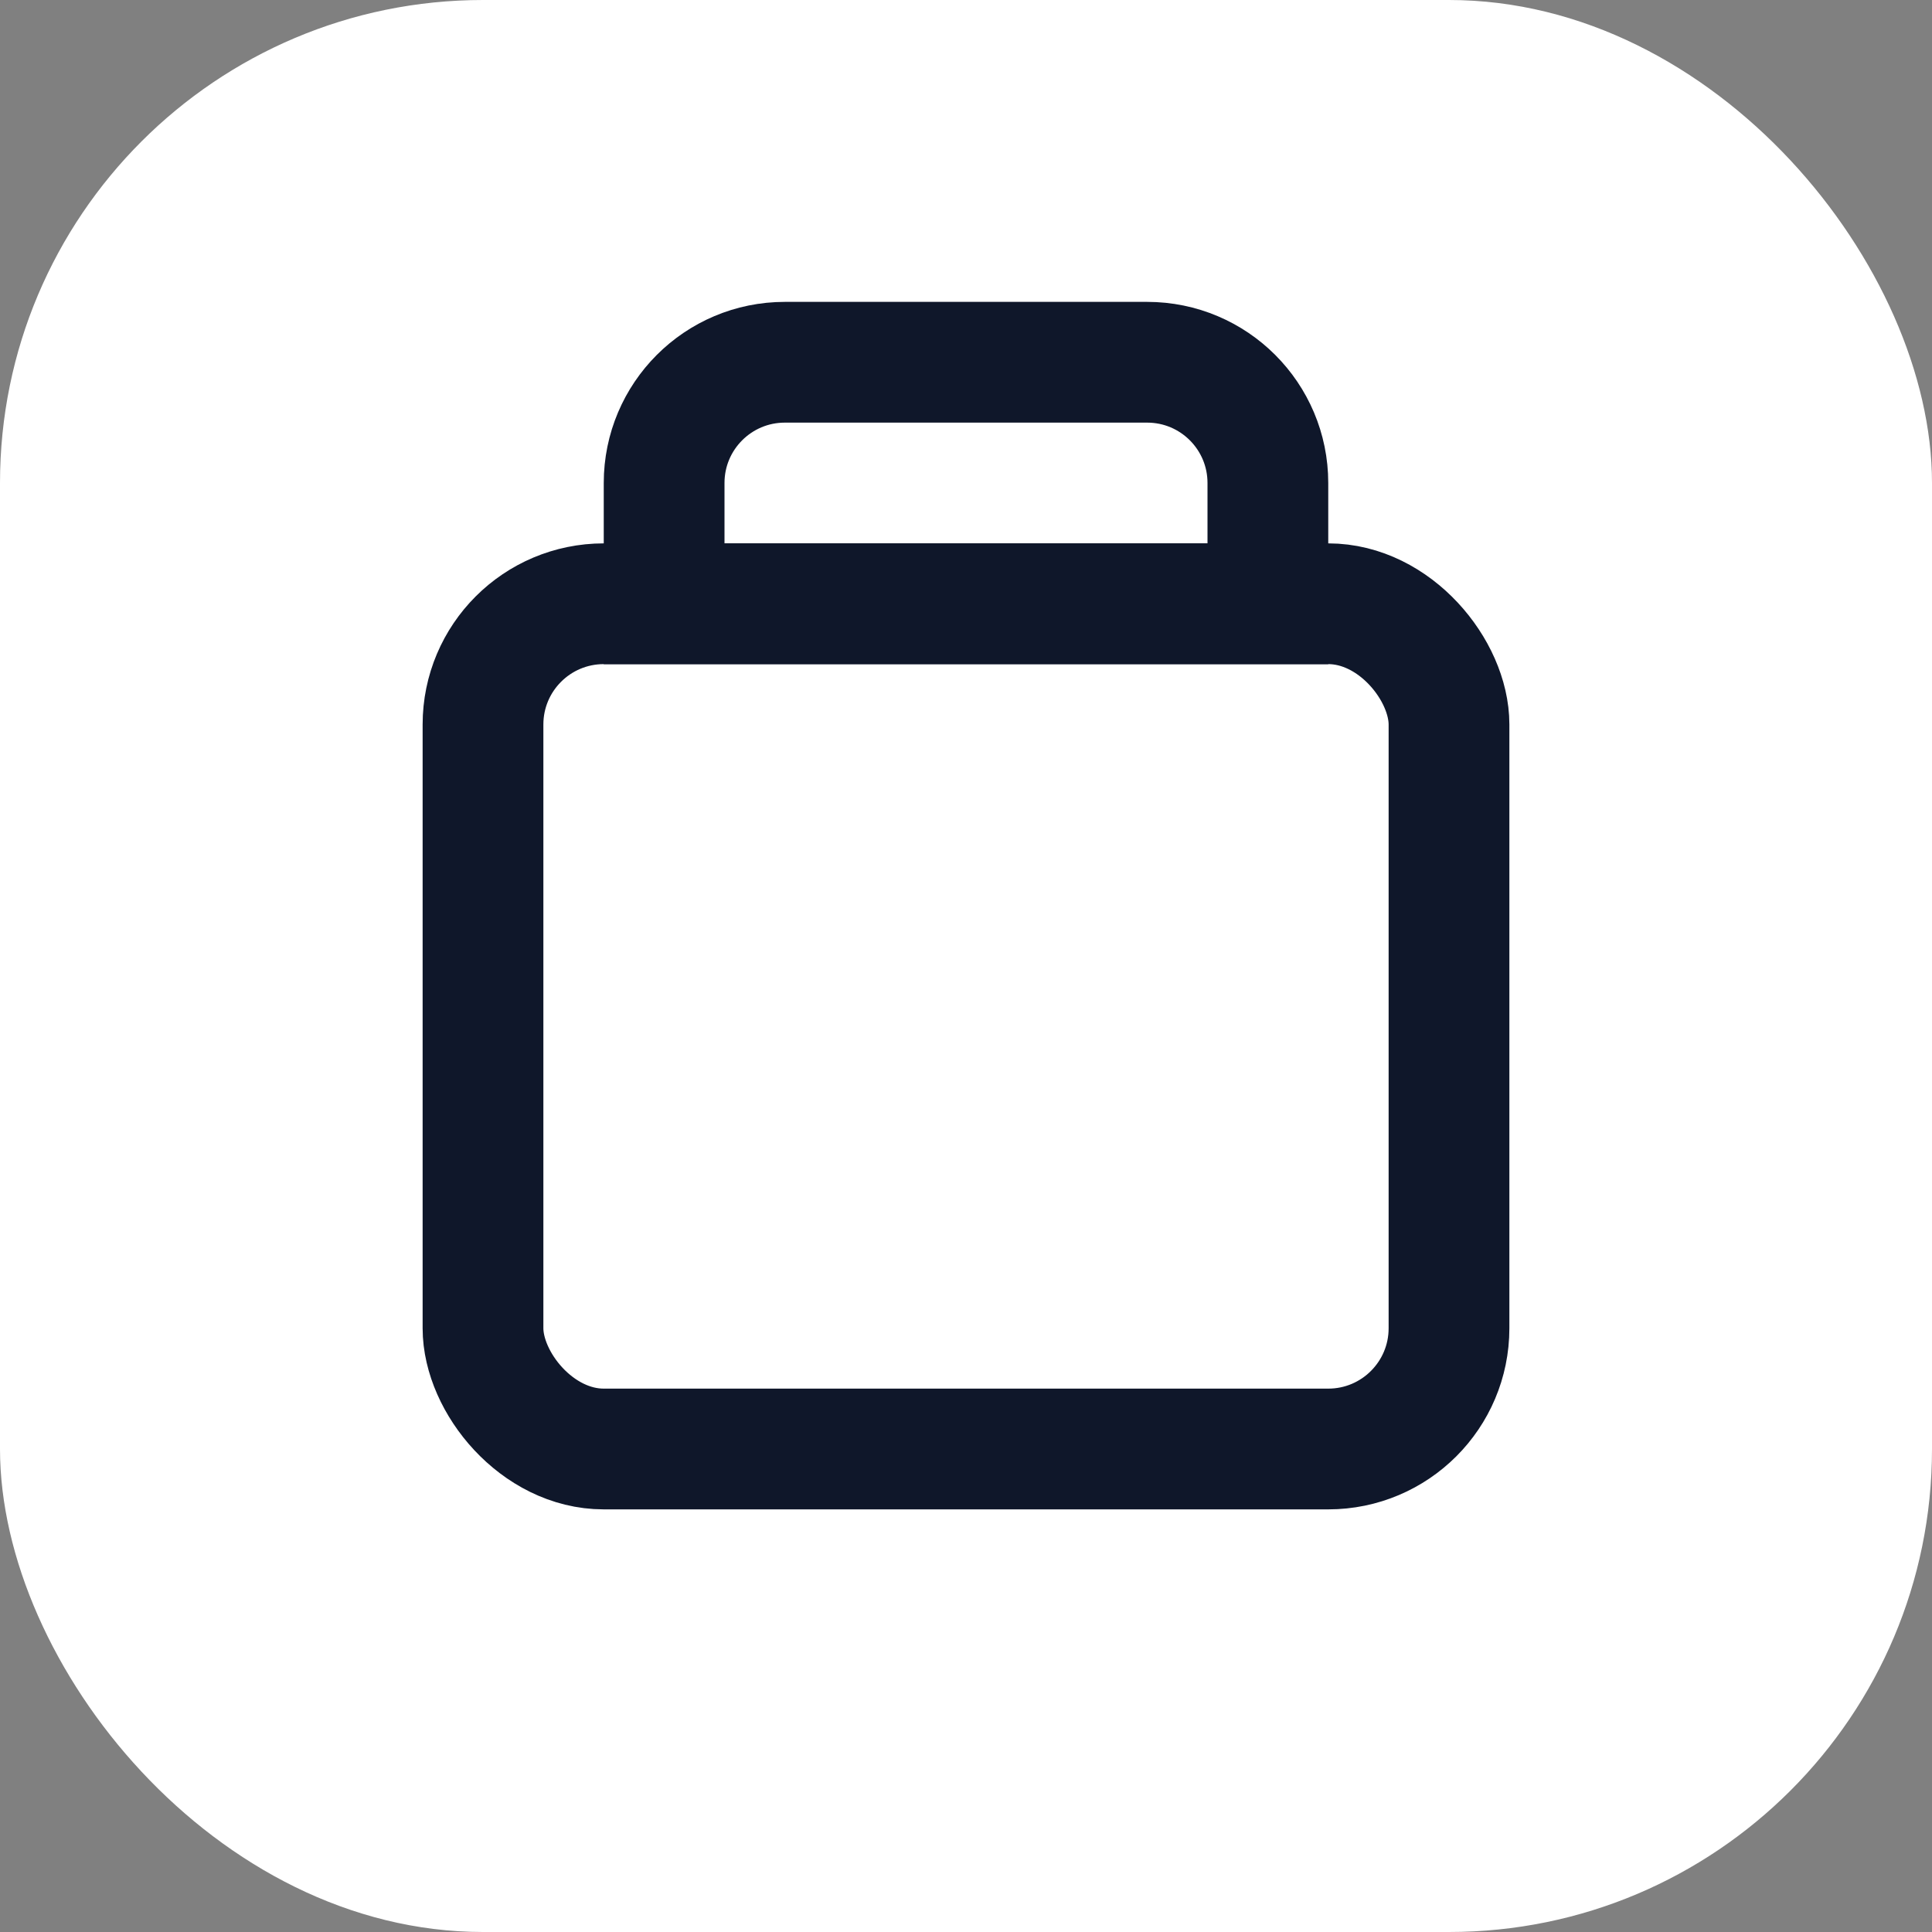
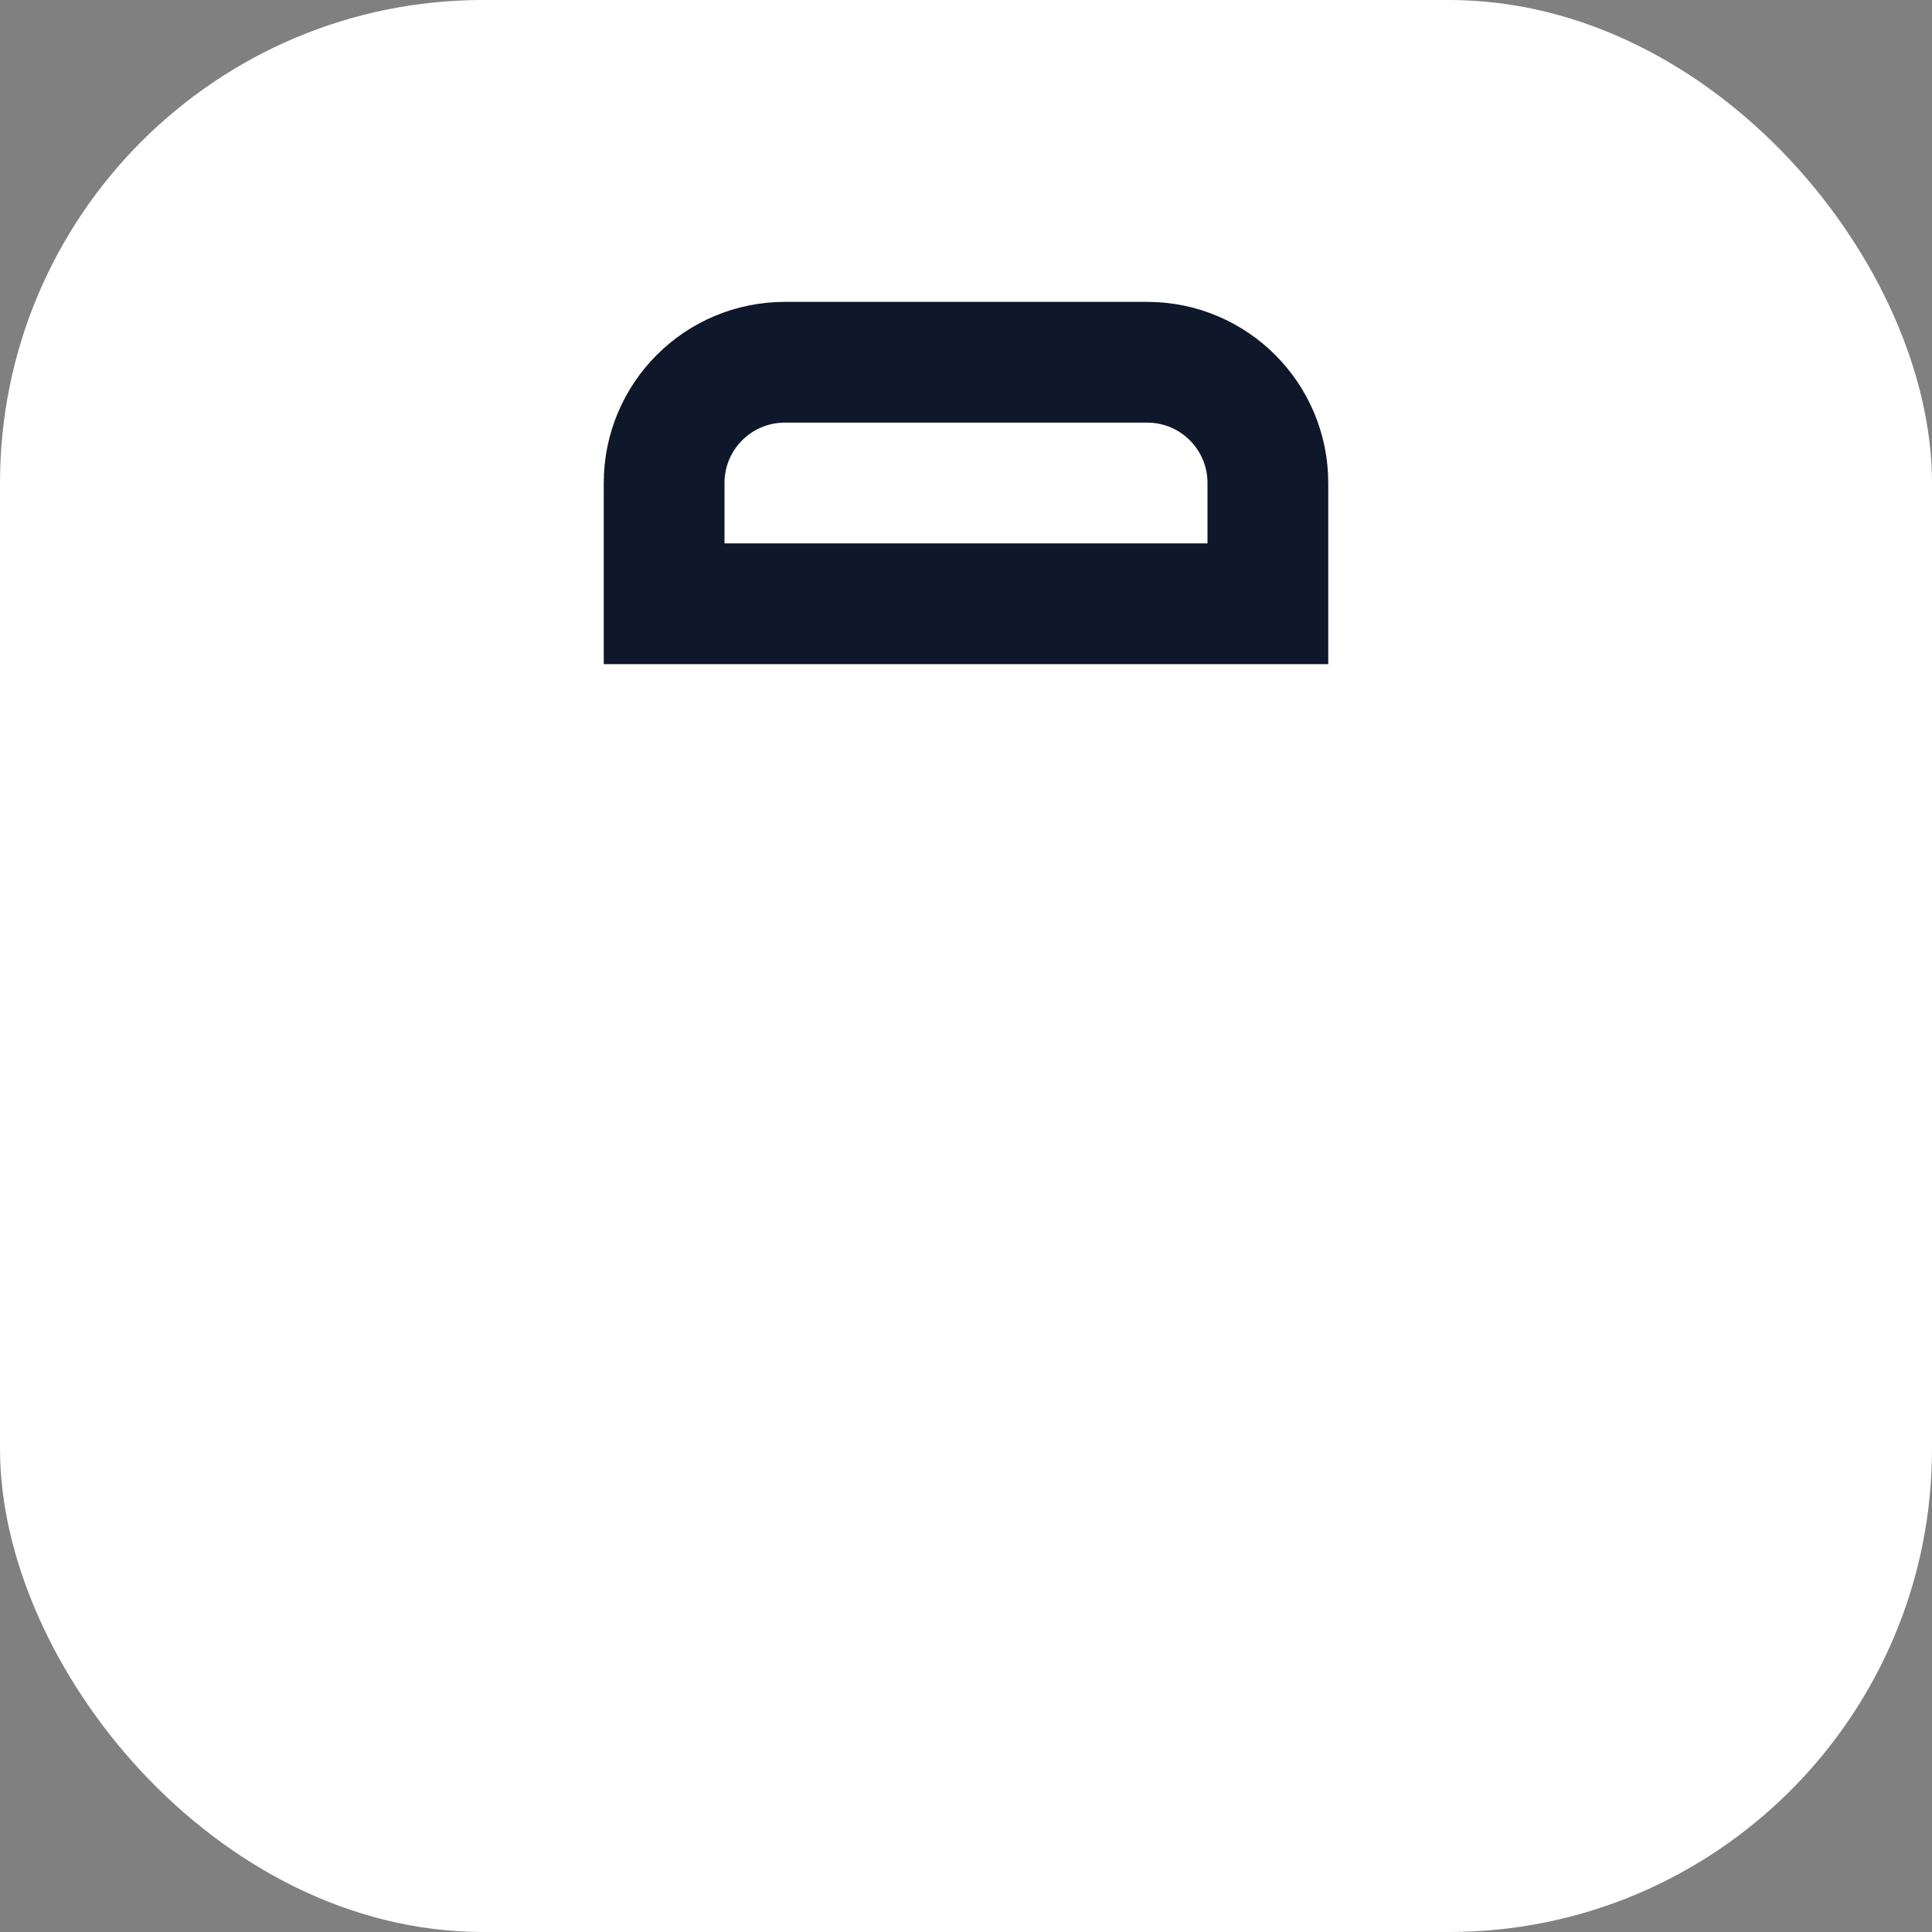
<svg xmlns="http://www.w3.org/2000/svg" width="32" height="32" viewBox="0 0 32 32" fill="none">
  <rect x="0" y="0" width="32" height="32" fill="#808080" stroke="none" />
  <rect width="32" height="32" rx="8" fill="#ffffff" />
  <path d="M8 10C8 8.895 8.895 8 10 8H22C23.105 8 24 8.895 24 10V22C24 23.105 23.105 24 22 24H10C8.895 24 8 23.105 8 22V10Z" fill="#ffffff" />
  <path d="M11 8C11 6.895 11.895 6 13 6H19C20.105 6 21 6.895 21 8V10H11V8Z" stroke="#0F172A" stroke-width="2" />
-   <rect x="8" y="10" width="16" height="14" rx="2" stroke="#0F172A" stroke-width="2" />
</svg>